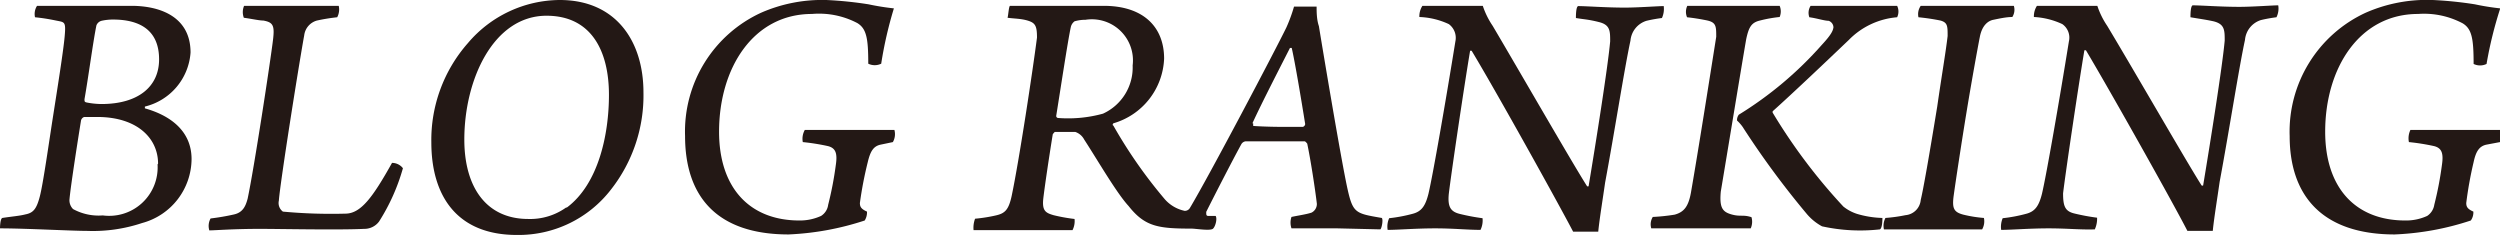
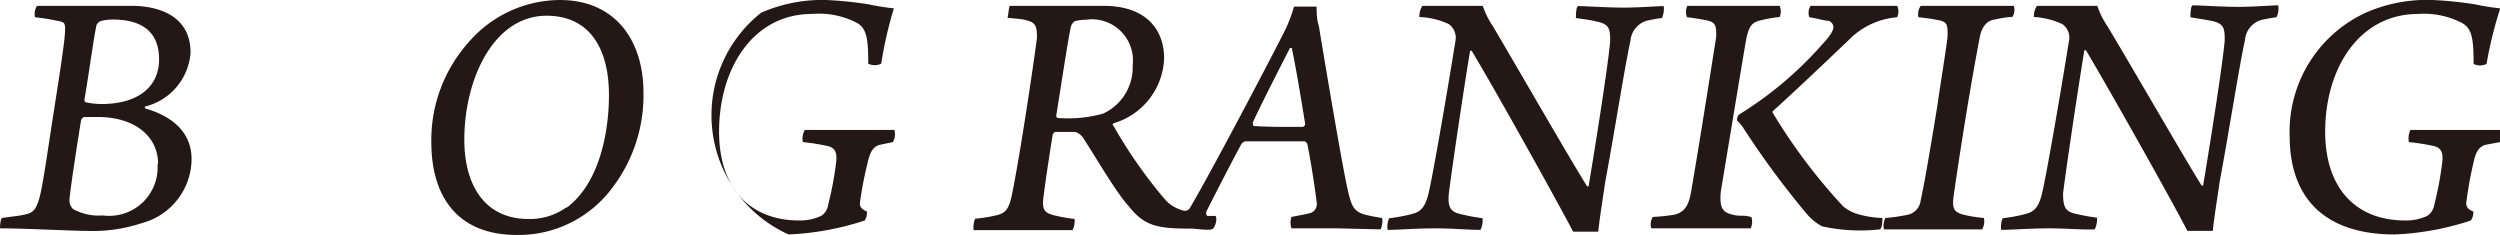
<svg xmlns="http://www.w3.org/2000/svg" viewBox="0 0 98.53 9.26">
  <defs>
    <style>.cls-1{fill:#231815;}</style>
  </defs>
  <g id="レイヤー_2" data-name="レイヤー 2">
    <g id="テキスト">
      <path class="cls-1" d="M1,8.45c.31-.06.44-.21.57-.71s.35-2.06.52-3.15S2.5,2,2.55,1.42s0-.54-.34-.61S1.66.71,1.38.68A.59.59,0,0,1,1.46.23c.51,0,1.19,0,1.72,0,.73,0,1.23,0,2,0,1.1,0,2.33.41,2.33,1.84a2.36,2.36,0,0,1-1.8,2.13s0,0,0,.07c1,.28,1.84.89,1.84,2A2.63,2.63,0,0,1,5.6,8.79a6.13,6.13,0,0,1-2.17.31C2.81,9.1,1,9,0,9,0,9,0,8.63.09,8.59.48,8.53.77,8.51,1,8.45Zm5.23-2c0-1-.82-1.84-2.4-1.84H3.32a.19.19,0,0,0-.13.16c-.13.8-.4,2.53-.45,3.07a.49.49,0,0,0,.14.4,2.1,2.1,0,0,0,1.17.25A1.91,1.91,0,0,0,6.21,6.48ZM4,.82A.3.3,0,0,0,3.8,1c-.13.63-.31,2-.47,2.91,0,.09,0,.11.09.13A3.15,3.15,0,0,0,4,4.1c1.44,0,2.27-.68,2.27-1.76S5.6.77,4.45.77A2.09,2.09,0,0,0,4,.82Z" />
-       <path class="cls-1" d="M9.62.23c.43,0,1,0,2,0,.77,0,1.43,0,1.73,0a.65.65,0,0,1-.06.45,7.38,7.38,0,0,0-.8.13.69.69,0,0,0-.5.58c-.21,1.15-.95,5.81-1,6.52a.42.42,0,0,0,.16.43,20.57,20.57,0,0,0,2.46.08c.61,0,1.08-.64,1.84-2a.54.54,0,0,1,.43.21,7.86,7.86,0,0,1-.94,2.1.72.72,0,0,1-.59.29c-1,.05-3.36,0-4.1,0-1.07,0-1.77.06-2,.06a.6.6,0,0,1,.05-.47,8.89,8.89,0,0,0,.93-.16c.34-.08.45-.32.53-.62.26-1.23.89-5.36,1-6.26.07-.57,0-.69-.38-.76-.17,0-.47-.07-.77-.11A.63.63,0,0,1,9.62.23Z" />
      <path class="cls-1" d="M17,5.61A5.77,5.77,0,0,1,18.44,1.7,4.78,4.78,0,0,1,22.06,0c2.23,0,3.3,1.64,3.3,3.64a6,6,0,0,1-1.28,3.83,4.6,4.6,0,0,1-3.71,1.79C18,9.26,17,7.71,17,5.61Zm5.34,2.57C23.6,7.24,24,5.27,24,3.74,24,2,23.3.62,21.54.62,19.45.62,18.3,3.13,18.3,5.5c0,1.87.86,3.13,2.52,3.13A2.44,2.44,0,0,0,22.31,8.18Z" />
-       <path class="cls-1" d="M34.08,8.69a11.07,11.07,0,0,1-3,.55C28.22,9.24,27,7.71,27,5.36A5.15,5.15,0,0,1,30,.5,6,6,0,0,1,32.57,0a15.21,15.21,0,0,1,1.66.17,9.69,9.69,0,0,0,1,.16,15.69,15.69,0,0,0-.5,2.18.58.58,0,0,1-.51,0c0-1-.07-1.38-.43-1.6A3.25,3.25,0,0,0,32,.55c-2.31,0-3.66,2.13-3.66,4.64,0,2.21,1.2,3.5,3.17,3.5a2,2,0,0,0,.85-.18.61.61,0,0,0,.28-.44,13.43,13.43,0,0,0,.3-1.56c.07-.46,0-.67-.3-.75a8.67,8.67,0,0,0-1-.16.7.7,0,0,1,.08-.48c.36,0,.9,0,1.88,0s1.39,0,1.65,0a.63.63,0,0,1-.06.48l-.48.1c-.29.06-.41.27-.51.69A14.89,14.89,0,0,0,33.89,8c0,.16.06.24.28.34A.61.61,0,0,1,34.08,8.69Z" />
+       <path class="cls-1" d="M34.08,8.69a11.07,11.07,0,0,1-3,.55A5.15,5.15,0,0,1,30,.5,6,6,0,0,1,32.57,0a15.21,15.21,0,0,1,1.66.17,9.69,9.69,0,0,0,1,.16,15.69,15.69,0,0,0-.5,2.18.58.58,0,0,1-.51,0c0-1-.07-1.38-.43-1.6A3.25,3.25,0,0,0,32,.55c-2.31,0-3.66,2.13-3.66,4.64,0,2.21,1.2,3.5,3.17,3.5a2,2,0,0,0,.85-.18.61.61,0,0,0,.28-.44,13.43,13.43,0,0,0,.3-1.56c.07-.46,0-.67-.3-.75a8.67,8.67,0,0,0-1-.16.7.7,0,0,1,.08-.48c.36,0,.9,0,1.88,0s1.39,0,1.65,0a.63.63,0,0,1-.06.48l-.48.1c-.29.06-.41.27-.51.69A14.89,14.89,0,0,0,33.89,8c0,.16.06.24.28.34A.61.61,0,0,1,34.08,8.69Z" />
      <path class="cls-1" d="M39.81.23l1.78,0H43.5c1.56,0,2.38.83,2.38,2.08a2.77,2.77,0,0,1-2,2.55s-.06.07,0,.09a18.81,18.81,0,0,0,2,2.87,1.43,1.43,0,0,0,.81.49.23.23,0,0,0,.21-.12c.76-1.27,3.4-6.28,3.8-7.11A6.19,6.19,0,0,0,51,.26h.89c0,.19,0,.51.09.77.13.8.86,5.18,1.12,6.38.22,1,.32,1,1.36,1.18.06.06,0,.41-.06.45L52.71,9,50.9,9a.69.69,0,0,1,0-.45c.28-.06.58-.1.79-.17a.38.38,0,0,0,.21-.35c-.07-.6-.25-1.76-.38-2.37,0,0-.07-.09-.1-.09H49.09a.23.23,0,0,0-.17.12c-.32.58-1.05,2-1.38,2.66,0,.12,0,.14.06.16l.31,0c.07.1,0,.4-.1.5s-.68,0-.85,0c-1.32,0-1.84-.08-2.48-.89C44,7.6,43.24,6.28,42.73,5.5a.62.62,0,0,0-.35-.3c-.2,0-.58,0-.81,0,0,0-.08.08-.08.1-.13.8-.31,2-.37,2.51s.1.58.4.67a6.73,6.73,0,0,0,.83.15.78.78,0,0,1-.08.44c-.65,0-1.61,0-2,0l-1.9,0a1,1,0,0,1,.06-.45,6.16,6.16,0,0,0,.82-.13c.35-.08.5-.21.62-.76.3-1.42.84-5,1-6.25,0-.44-.06-.57-.34-.66s-.53-.08-.82-.12C39.74.6,39.76.23,39.81.23Zm3,.55a1.53,1.53,0,0,0-.46.06.39.39,0,0,0-.15.24c-.12.56-.41,2.48-.57,3.47a.08.08,0,0,0,.07.1,5.17,5.17,0,0,0,1.77-.17,2,2,0,0,0,1.17-1.9A1.62,1.62,0,0,0,42.78.78Zm6.58,4.08s0,.09,0,.1S50,5,50.49,5c.32,0,.69,0,.86,0a.13.13,0,0,0,.09-.11c-.16-1-.4-2.43-.53-3,0,0,0,0-.07,0C50.49,2.58,49.72,4.07,49.36,4.86Z" />
      <path class="cls-1" d="M56.06.23c.59,0,1.37,0,1.94,0h.44a3.19,3.19,0,0,0,.39.79C59.9,2.83,62,6.48,62.55,7.34a.07.07,0,0,0,.06,0c.28-1.68.76-4.7.85-5.71,0-.41,0-.65-.44-.76s-.56-.1-.91-.16c0-.08,0-.45.09-.47.32,0,1.1.06,1.84.06.51,0,1.32-.06,1.53-.06a.85.85,0,0,1-.07.47,5.72,5.72,0,0,0-.61.11.9.9,0,0,0-.63.78c-.24,1.11-.63,3.62-1,5.6-.09.64-.22,1.42-.27,1.93H62C61.41,8,59,3.66,58,2c0,0-.05,0-.06,0-.24,1.43-.74,4.8-.84,5.64-.05.51.07.7.43.79a8.15,8.15,0,0,0,.9.17.85.85,0,0,1-.08.46c-.52,0-1.06-.06-1.79-.06s-1.47.06-1.87.06a.79.79,0,0,1,.06-.46,5.94,5.94,0,0,0,.91-.17c.37-.09.52-.32.64-.8.18-.77.68-3.65,1.06-6a.67.67,0,0,0-.26-.68A3,3,0,0,0,55.94.67.76.76,0,0,1,56.06.23Z" />
      <path class="cls-1" d="M66.5.23c.34,0,1.09,0,1.86,0s1.4,0,1.78,0a.57.57,0,0,1,0,.44,5.31,5.31,0,0,0-.78.14c-.34.08-.44.27-.54.74-.22,1.28-.73,4.39-1,6-.06.64.07.8.42.9s.46,0,.79.11A.65.65,0,0,1,69,9c-.48,0-1.07,0-2,0S65.3,9,65.08,9a.55.55,0,0,1,.06-.45A7.59,7.59,0,0,0,66,8.46c.37-.1.54-.32.64-.85.29-1.66.73-4.46,1-6.16,0-.4,0-.56-.34-.64a8.14,8.14,0,0,0-.81-.13A.55.55,0,0,1,66.5.23Zm4.86,0c.36,0,.93,0,1.69,0,.94,0,1.35,0,1.72,0a.52.52,0,0,1,0,.45,3,3,0,0,0-1.9.89c-.89.85-2.24,2.13-3,2.81a.07.07,0,0,0,0,.07,22.15,22.15,0,0,0,2.78,3.69,1.68,1.68,0,0,0,.54.29,3.84,3.84,0,0,0,1,.16c0,.06,0,.4-.1.45a7,7,0,0,1-2.28-.12,2.07,2.07,0,0,1-.61-.5A34,34,0,0,1,68.68,5a1.56,1.56,0,0,0-.22-.25.35.35,0,0,1,.07-.23A14.48,14.48,0,0,0,71.8,1.77c.41-.44.44-.58.46-.69a.28.28,0,0,0-.19-.26c-.17,0-.46-.1-.76-.14A.51.51,0,0,1,71.36.23Z" />
      <path class="cls-1" d="M75.7.23c.28,0,1.09,0,1.83,0s1.47,0,1.84,0a.53.53,0,0,1-.06.44c-.25,0-.55.07-.75.11s-.44.21-.53.67-.33,1.78-.53,3S77.07,7.19,77,7.7s0,.66.38.76a5.07,5.07,0,0,0,.81.13.64.64,0,0,1-.07.45c-.36,0-1.22,0-1.87,0s-1.7,0-2,0a.65.65,0,0,1,.06-.45,6.27,6.27,0,0,0,.79-.11.66.66,0,0,0,.6-.6c.1-.41.32-1.66.65-3.68.18-1.25.33-2.1.41-2.78,0-.39,0-.53-.28-.61a8.48,8.48,0,0,0-.87-.13A.57.57,0,0,1,75.7.23Z" />
      <path class="cls-1" d="M80.28.23c.59,0,1.37,0,1.94,0h.44a3.19,3.19,0,0,0,.39.79c1.07,1.78,3.17,5.43,3.72,6.29a.07.07,0,0,0,.06,0c.28-1.68.76-4.7.85-5.71,0-.41,0-.65-.44-.76-.27-.06-.56-.1-.91-.16,0-.08,0-.45.09-.47.32,0,1.1.06,1.84.06.51,0,1.32-.06,1.53-.06a.77.77,0,0,1-.07.47,5.72,5.72,0,0,0-.61.11.9.9,0,0,0-.63.78c-.24,1.11-.63,3.62-1,5.6-.09.64-.22,1.42-.27,1.93h-1c-.59-1.15-3-5.44-4-7.12,0,0-.05,0-.06,0-.24,1.43-.74,4.8-.84,5.64,0,.51.08.7.43.79a8.39,8.39,0,0,0,.91.17,1,1,0,0,1-.09.46C82,9.06,81.47,9,80.74,9s-1.47.06-1.87.06a.88.88,0,0,1,.06-.46,5.94,5.94,0,0,0,.91-.17c.37-.09.52-.32.64-.8.18-.77.68-3.65,1.06-6a.65.65,0,0,0-.26-.68A3,3,0,0,0,80.16.67.76.76,0,0,1,80.28.23Z" />
      <path class="cls-1" d="M97.38,8.69a10.9,10.9,0,0,1-3,.55c-2.86,0-4.14-1.53-4.14-3.88a5.16,5.16,0,0,1,3-4.86A6,6,0,0,1,95.88,0a15.21,15.21,0,0,1,1.66.17,9.54,9.54,0,0,0,1,.16A15.67,15.67,0,0,0,98,2.52a.58.58,0,0,1-.51,0c0-1-.07-1.38-.43-1.6A3.25,3.25,0,0,0,95.3.55c-2.31,0-3.66,2.13-3.66,4.64,0,2.21,1.19,3.5,3.16,3.5a2,2,0,0,0,.86-.18.64.64,0,0,0,.28-.44,13.43,13.43,0,0,0,.3-1.56c.07-.46,0-.67-.3-.75a8.67,8.67,0,0,0-1-.16A.76.76,0,0,1,95,5.12c.37,0,.91,0,1.89,0s1.39,0,1.64,0a.58.58,0,0,1,0,.48L98,5.7c-.29.06-.42.27-.51.69A14.89,14.89,0,0,0,97.2,8c0,.16.06.24.28.34A.55.55,0,0,1,97.38,8.69Z" />
    </g>
  </g>
</svg>